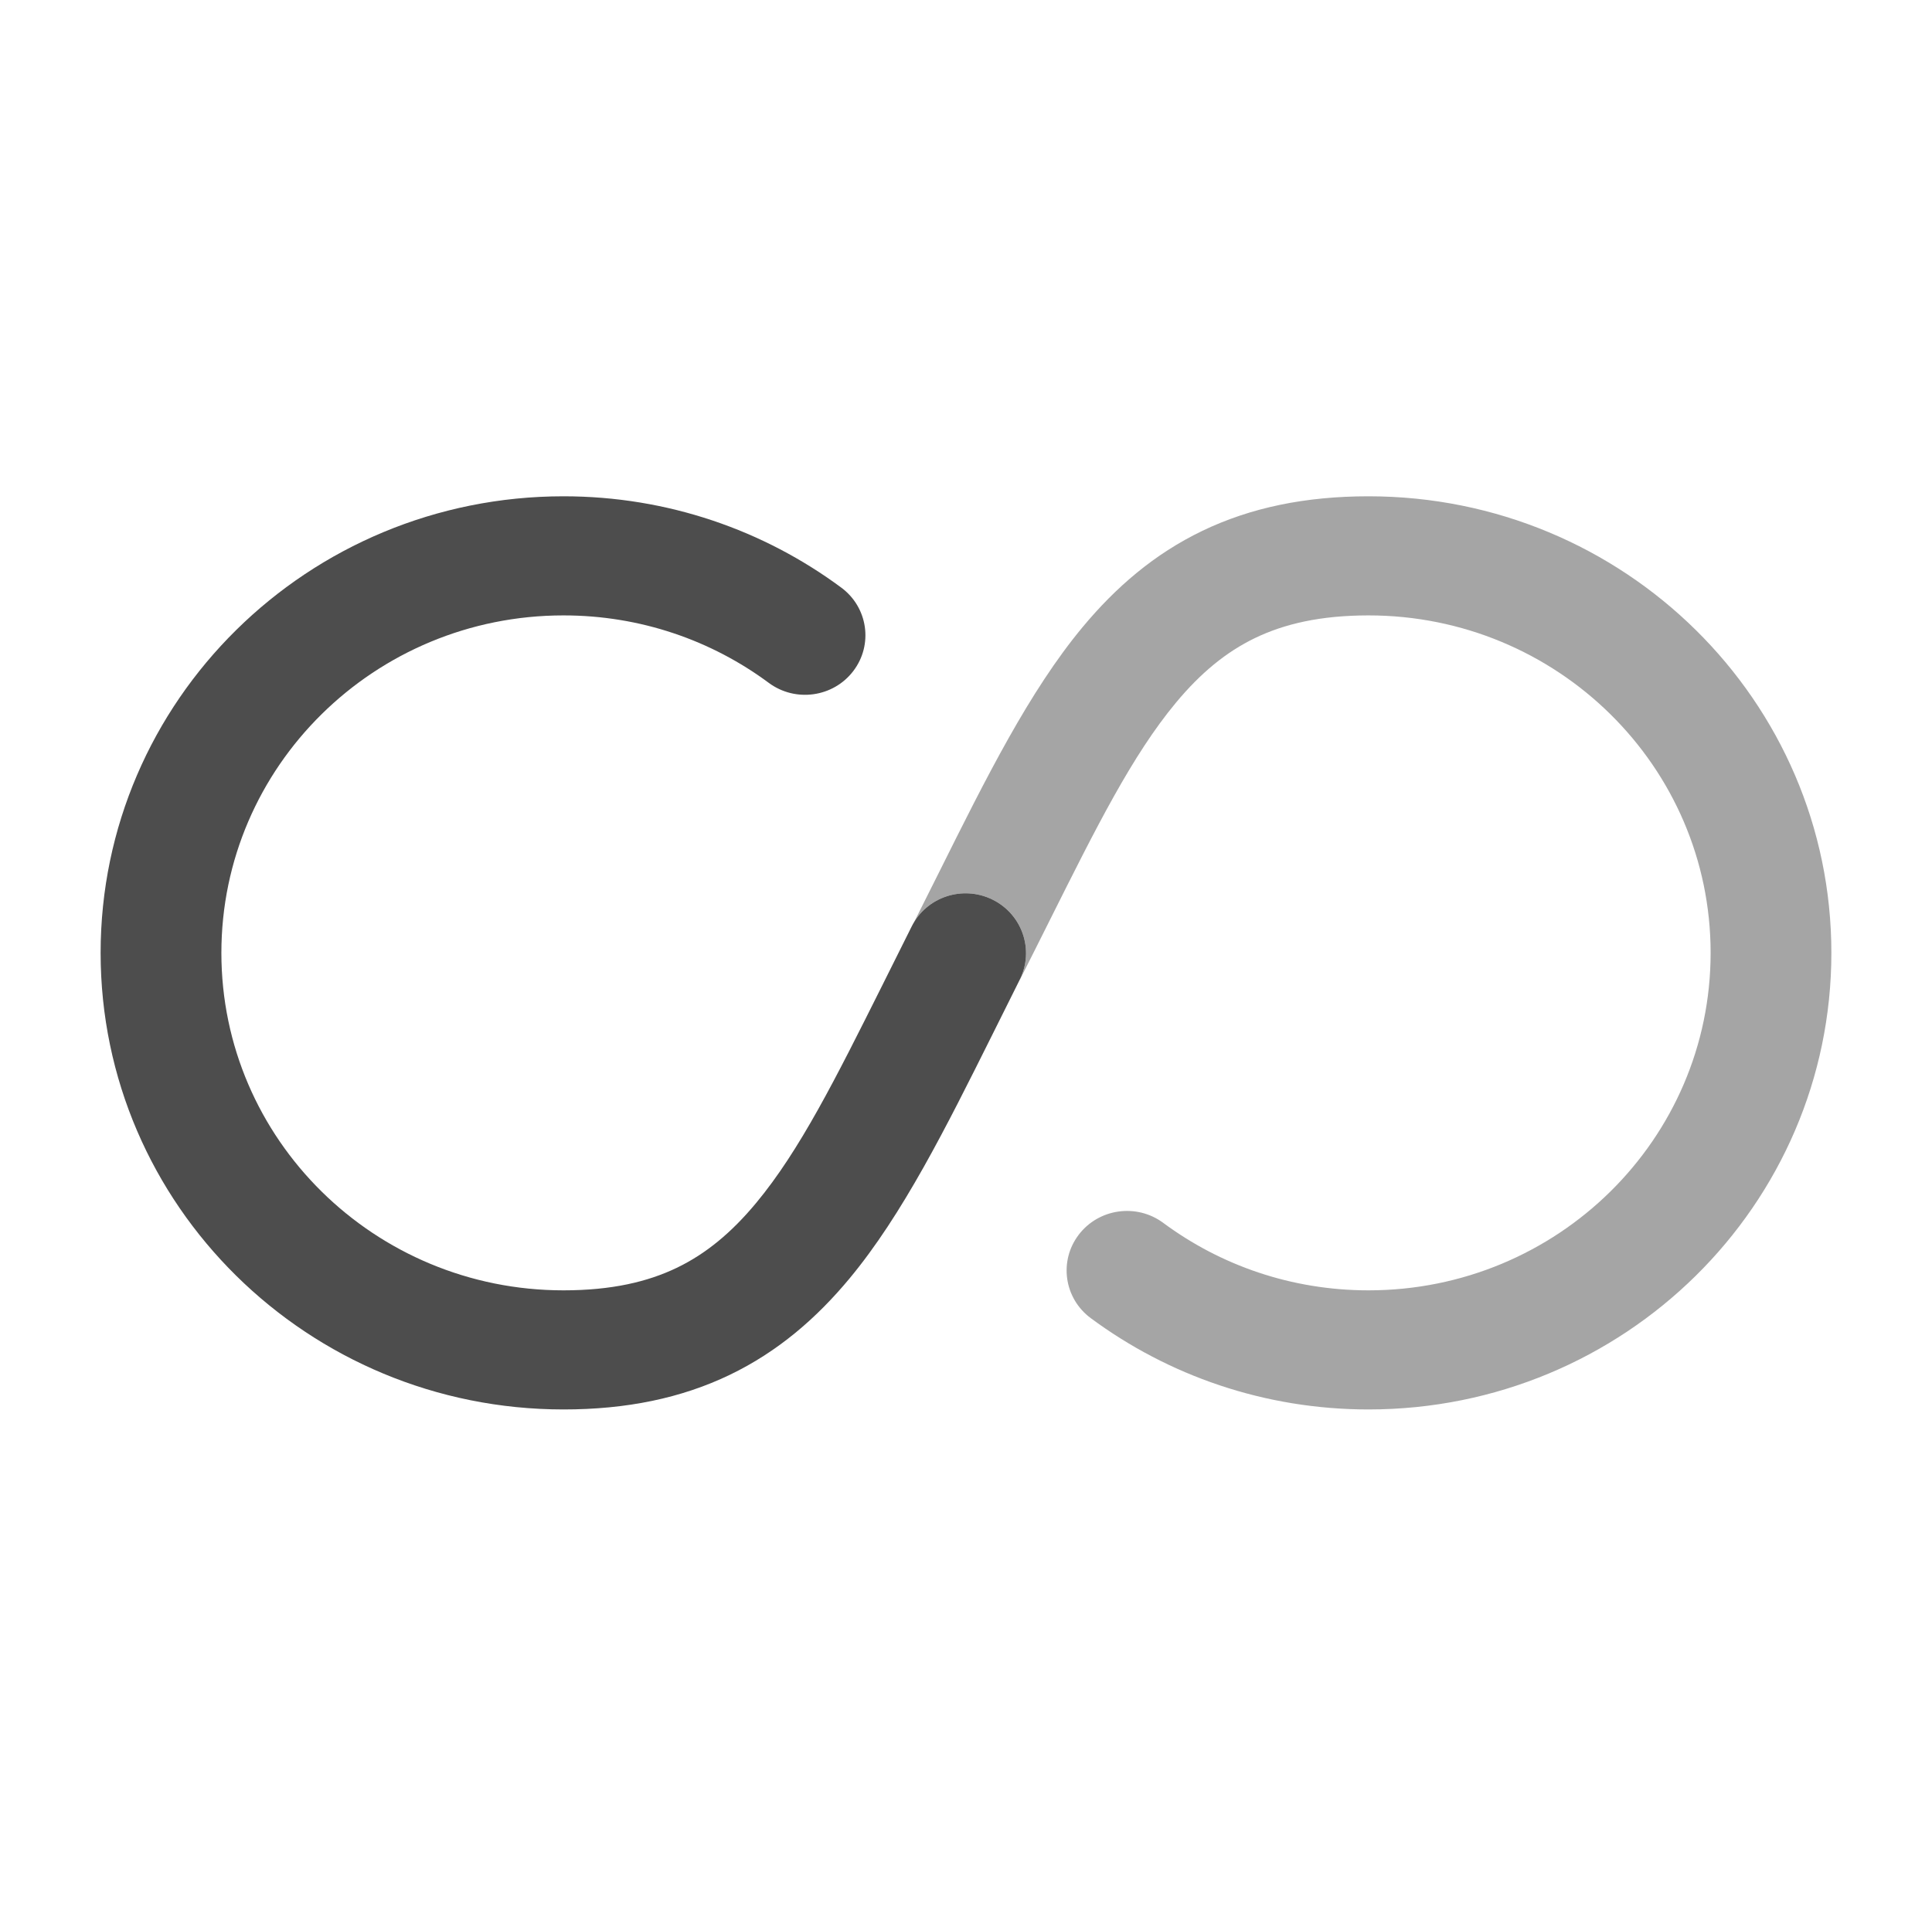
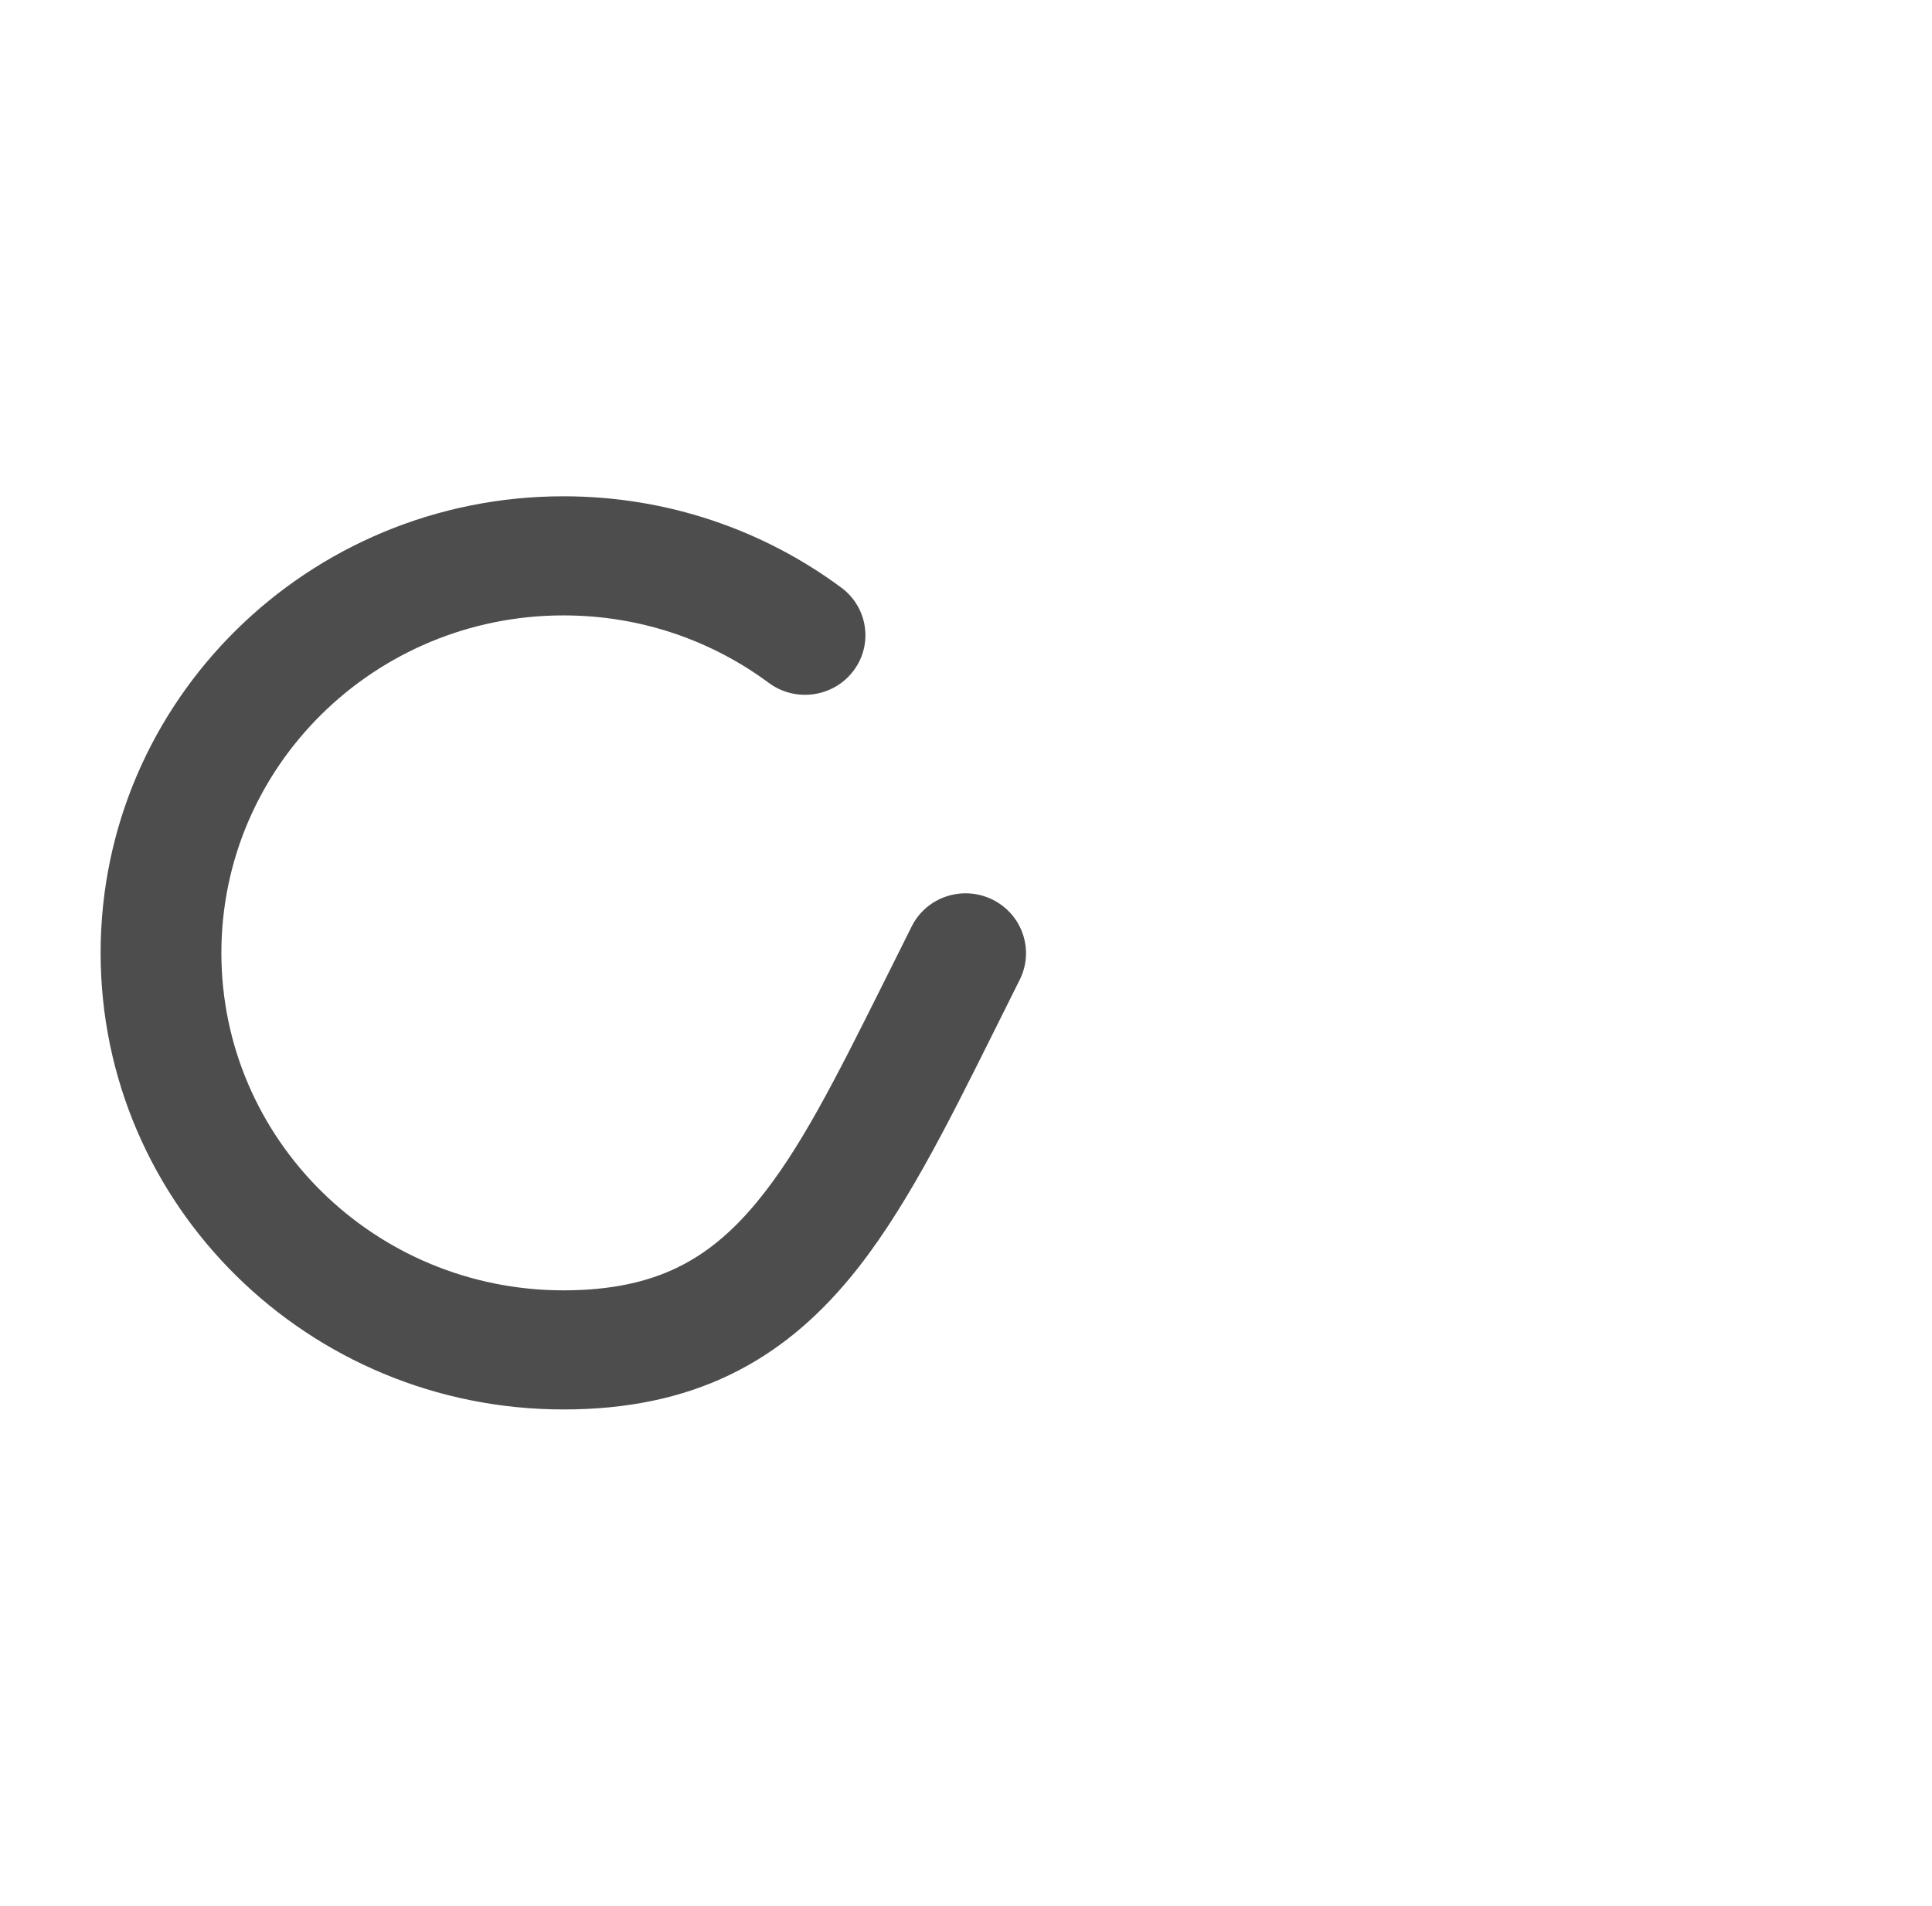
<svg xmlns="http://www.w3.org/2000/svg" width="150" height="148" viewBox="0 0 150 148" fill="none">
  <path fill-rule="evenodd" clip-rule="evenodd" d="M17.188 74C17.188 59.526 29.08 47.792 43.75 47.792C49.736 47.792 55.248 49.74 59.687 53.031C61.757 54.565 64.696 54.154 66.251 52.111C67.806 50.069 67.388 47.17 65.319 45.636C59.311 41.182 51.837 38.542 43.75 38.542C23.902 38.542 7.812 54.417 7.812 74C7.812 93.583 23.902 109.458 43.75 109.458C48.649 109.458 52.898 108.578 56.649 106.775C60.396 104.973 63.392 102.373 65.957 99.286C70.079 94.324 73.429 87.606 77.058 80.327C77.412 79.617 78.294 77.844 79.175 76.079C80.318 73.787 79.373 71.006 77.057 69.863C74.742 68.721 71.932 69.65 70.787 71.941C69.844 73.83 68.884 75.756 68.501 76.522C64.852 83.821 62.082 89.36 58.706 93.422C56.788 95.731 54.808 97.37 52.542 98.46C50.281 99.547 47.481 100.208 43.75 100.208C29.08 100.208 17.188 88.475 17.188 74Z" fill="#4D4D4D" />
-   <path opacity="0.5" d="M79.182 76.064C80.314 73.775 79.368 71.003 77.057 69.863C74.856 68.777 72.208 69.563 70.969 71.612C71.639 70.286 72.295 68.971 72.942 67.674C76.57 60.395 79.92 53.676 84.043 48.714C86.608 45.627 89.604 43.027 93.351 41.225C97.102 39.422 101.351 38.542 106.25 38.542C126.097 38.542 142.187 54.417 142.187 74C142.187 93.583 126.097 109.458 106.25 109.458C98.163 109.458 90.69 106.816 84.684 102.365C82.614 100.83 82.197 97.931 83.752 95.889C85.307 93.847 88.245 93.435 90.315 94.969C94.755 98.26 100.265 100.208 106.25 100.208C120.92 100.208 132.812 88.475 132.812 74C132.812 59.526 120.92 47.792 106.25 47.792C102.519 47.792 99.719 48.453 97.457 49.541C95.192 50.63 93.212 52.269 91.293 54.578C87.918 58.64 85.148 64.179 81.498 71.478C80.769 72.937 80.004 74.467 79.192 76.068L79.182 76.064Z" fill="#4D4D4D" />
</svg>